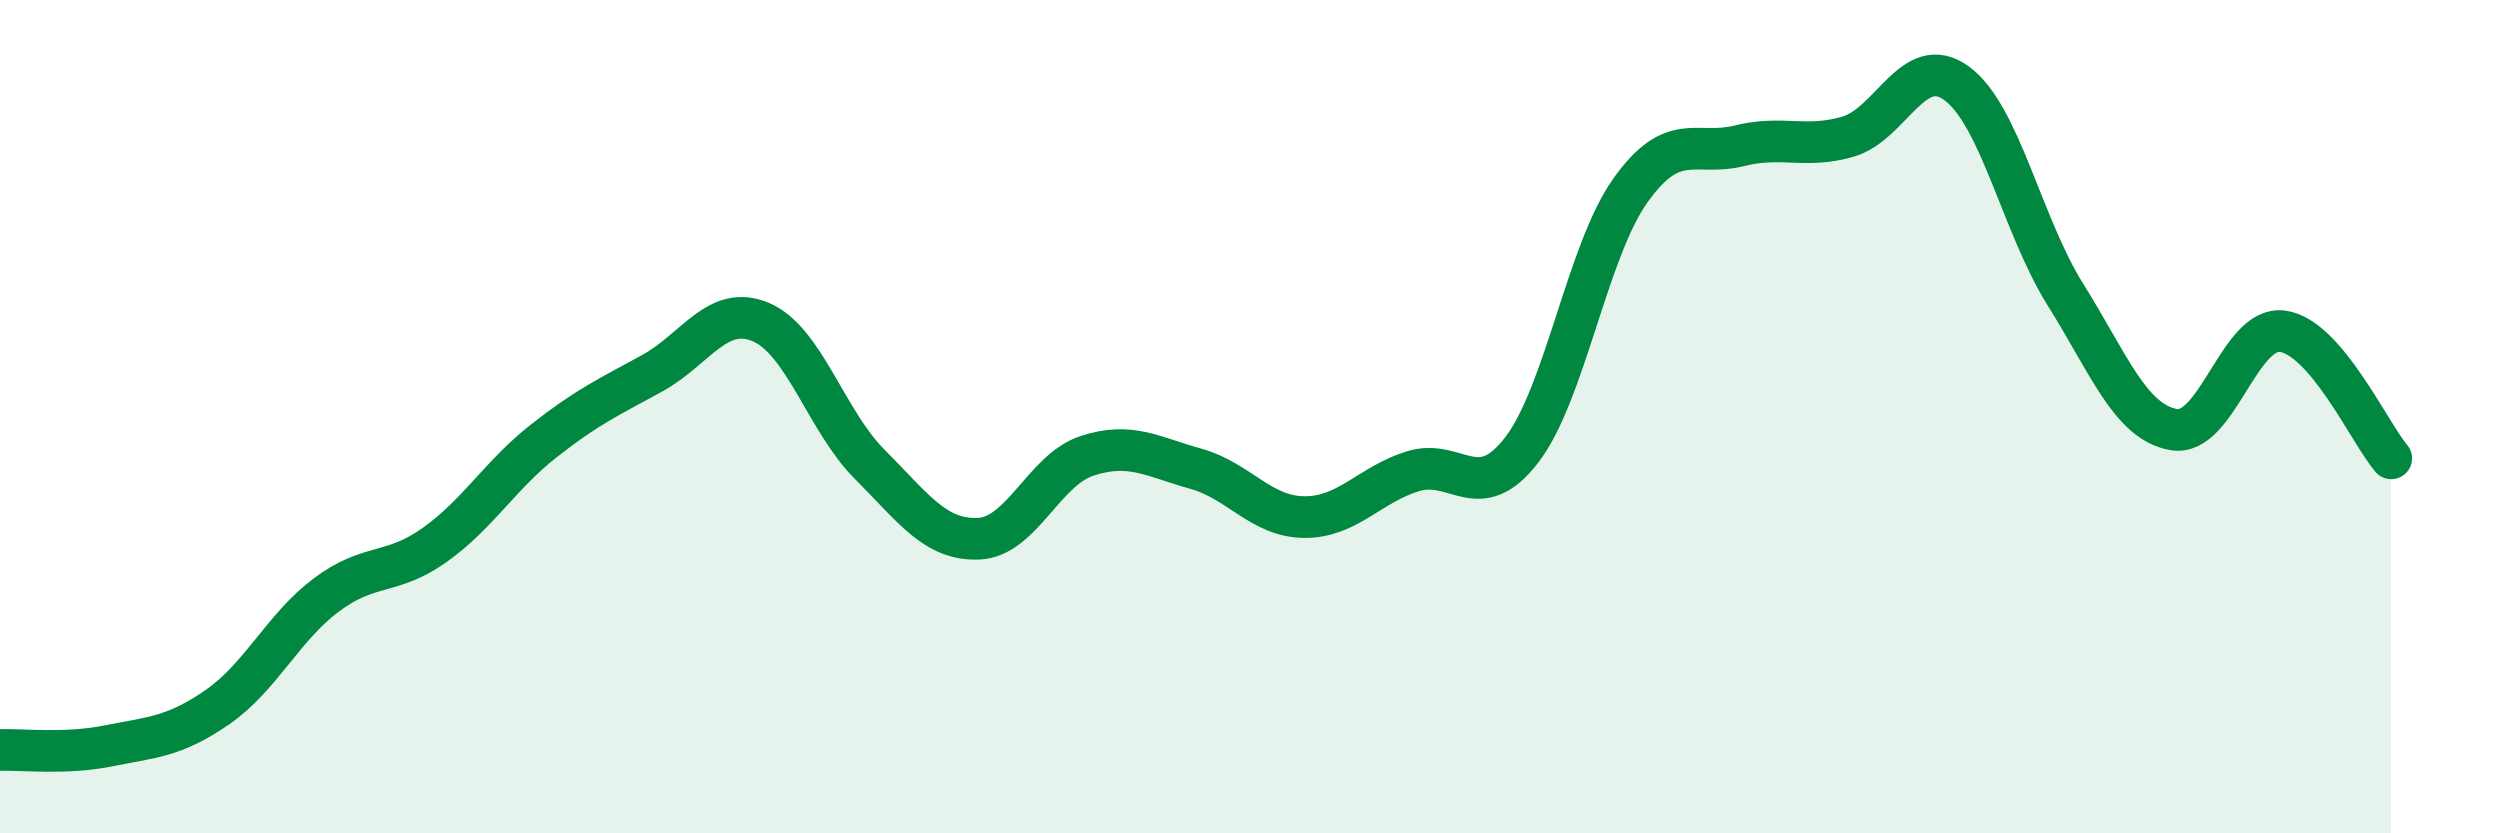
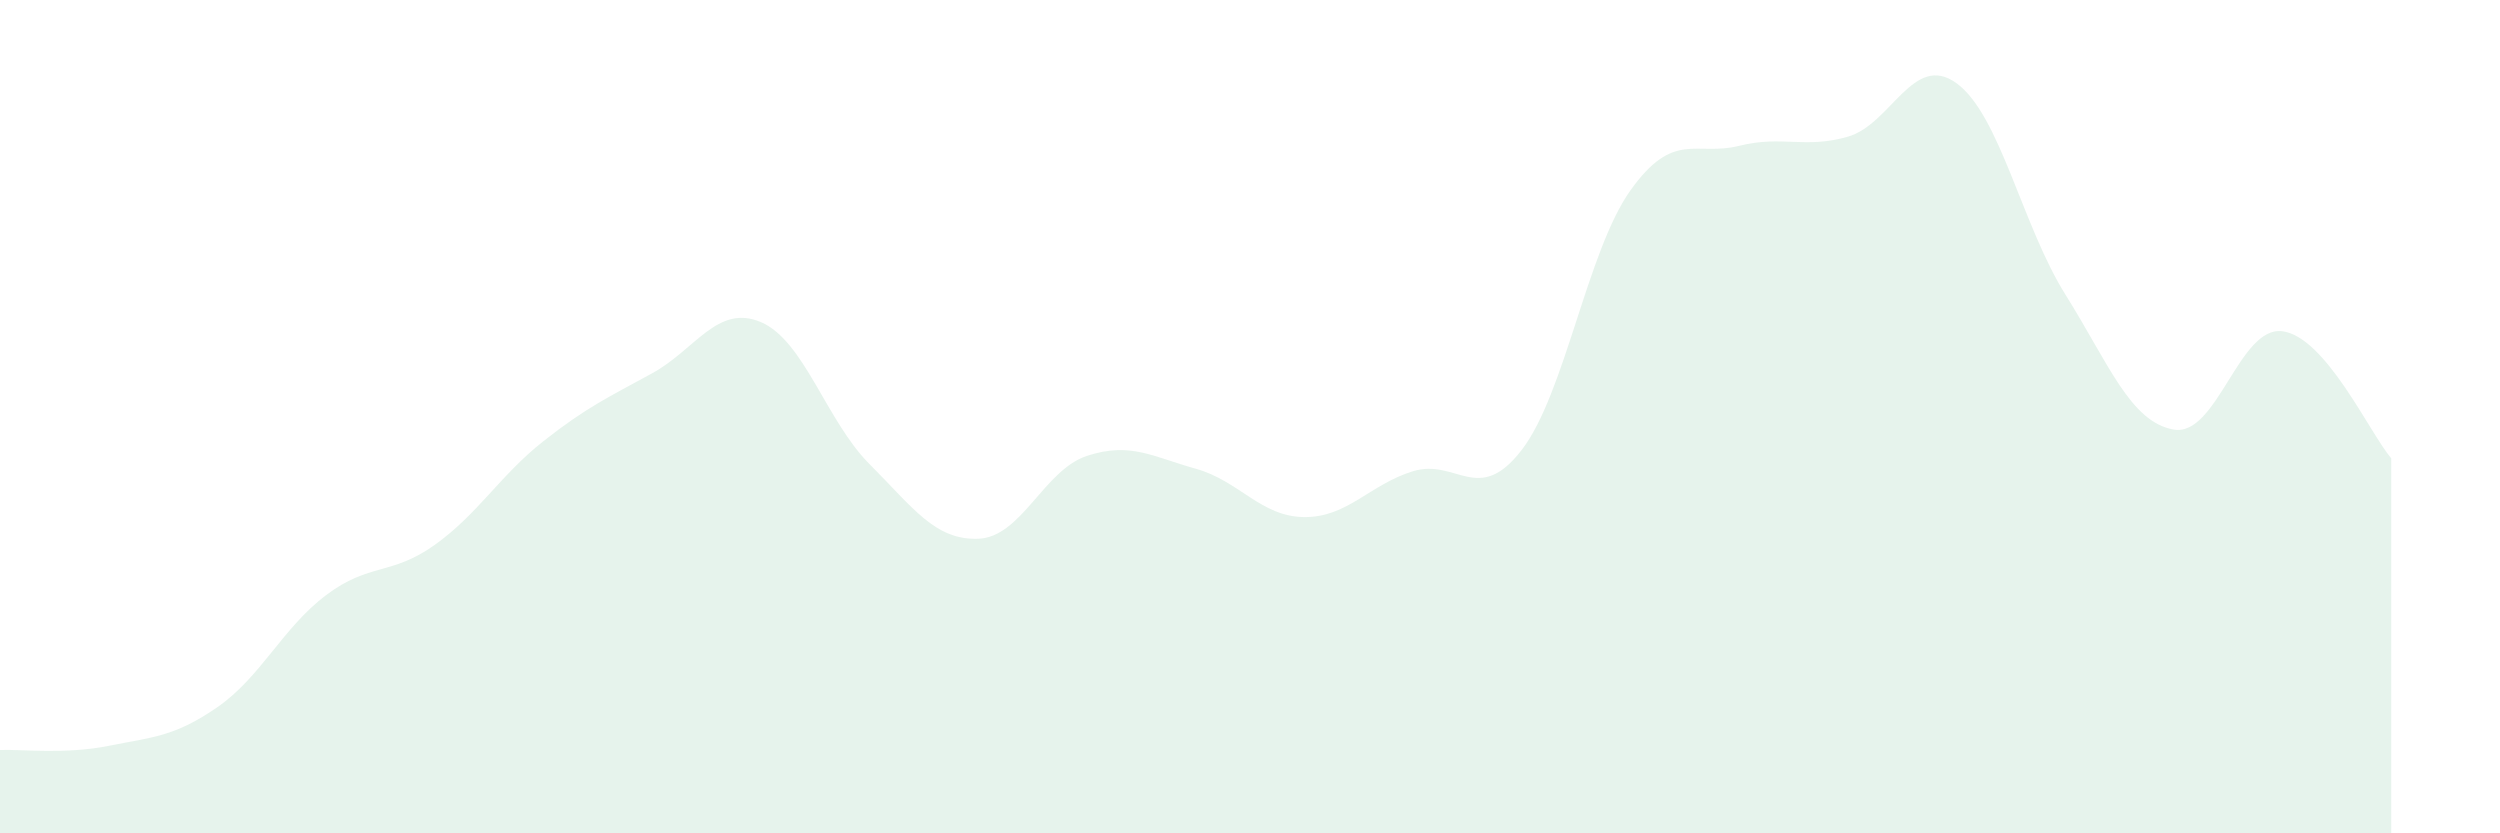
<svg xmlns="http://www.w3.org/2000/svg" width="60" height="20" viewBox="0 0 60 20">
  <path d="M 0,18 C 0.52,17.98 1.57,18.11 2.61,17.9 C 3.65,17.69 4.18,17.69 5.22,16.97 C 6.26,16.25 6.79,15.06 7.83,14.28 C 8.87,13.5 9.39,13.82 10.43,13.08 C 11.47,12.34 12,11.41 13.04,10.59 C 14.08,9.77 14.61,9.53 15.65,8.96 C 16.69,8.39 17.22,7.29 18.26,7.73 C 19.3,8.17 19.83,10.1 20.87,11.14 C 21.91,12.18 22.44,12.97 23.48,12.93 C 24.52,12.89 25.05,11.28 26.09,10.94 C 27.13,10.6 27.66,10.96 28.7,11.25 C 29.74,11.54 30.26,12.4 31.3,12.41 C 32.34,12.42 32.87,11.63 33.91,11.31 C 34.95,10.99 35.48,12.15 36.52,10.8 C 37.56,9.45 38.09,6.03 39.13,4.57 C 40.17,3.11 40.7,3.76 41.74,3.5 C 42.78,3.24 43.31,3.58 44.35,3.28 C 45.39,2.98 45.92,1.24 46.96,2 C 48,2.76 48.53,5.41 49.57,7.07 C 50.61,8.73 51.13,10.13 52.17,10.31 C 53.21,10.49 53.74,7.81 54.78,7.95 C 55.82,8.09 56.87,10.39 57.39,11L57.39 20L0 20Z" fill="#008740" opacity="0.1" stroke-linecap="round" stroke-linejoin="round" />
-   <path d="M 0,18 C 0.52,17.98 1.57,18.11 2.61,17.9 C 3.65,17.69 4.18,17.69 5.22,16.97 C 6.26,16.25 6.79,15.06 7.83,14.28 C 8.87,13.5 9.39,13.82 10.43,13.08 C 11.47,12.34 12,11.41 13.04,10.59 C 14.08,9.77 14.61,9.53 15.65,8.96 C 16.69,8.39 17.22,7.29 18.26,7.73 C 19.3,8.17 19.83,10.1 20.87,11.14 C 21.91,12.18 22.44,12.97 23.48,12.93 C 24.52,12.89 25.05,11.28 26.09,10.94 C 27.13,10.6 27.66,10.96 28.7,11.25 C 29.74,11.54 30.26,12.4 31.3,12.41 C 32.34,12.42 32.87,11.63 33.91,11.31 C 34.95,10.99 35.48,12.15 36.52,10.8 C 37.56,9.45 38.09,6.03 39.13,4.57 C 40.17,3.11 40.7,3.76 41.74,3.5 C 42.78,3.24 43.31,3.58 44.35,3.28 C 45.39,2.98 45.92,1.24 46.96,2 C 48,2.76 48.53,5.41 49.57,7.07 C 50.61,8.73 51.13,10.13 52.17,10.31 C 53.21,10.49 53.74,7.81 54.78,7.95 C 55.82,8.09 56.87,10.39 57.39,11" stroke="#008740" stroke-width="1" fill="none" stroke-linecap="round" stroke-linejoin="round" />
</svg>